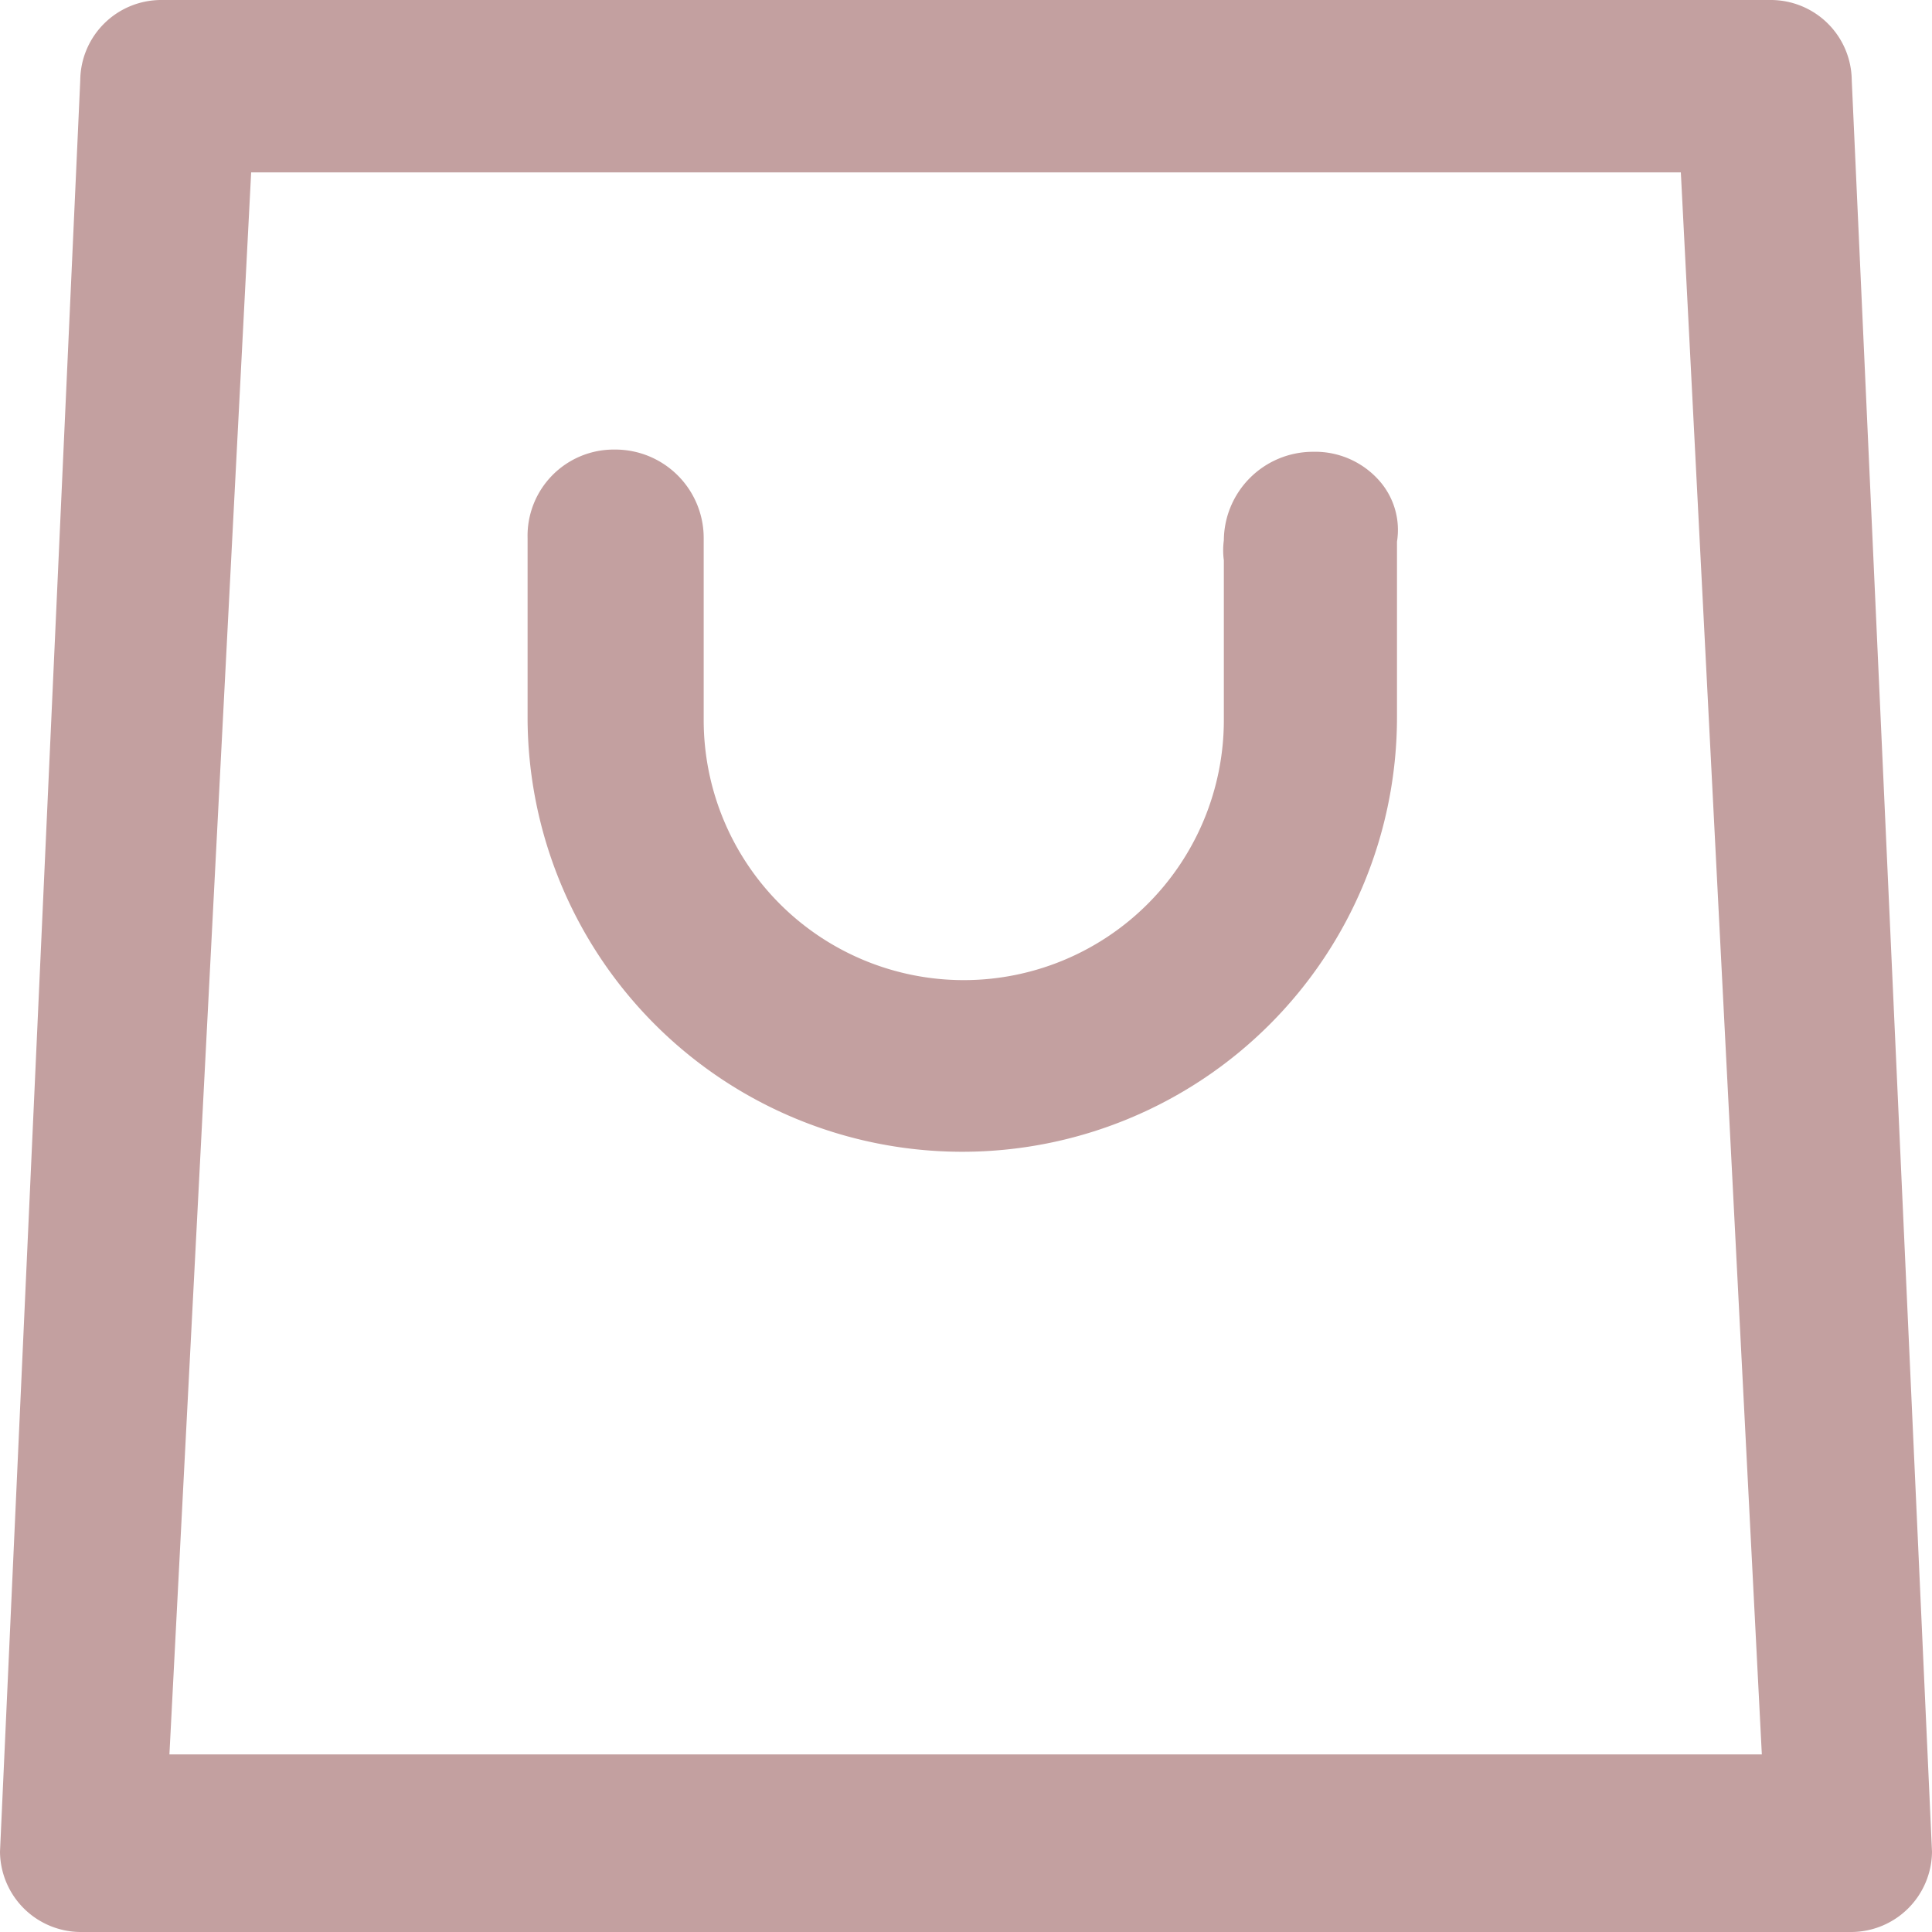
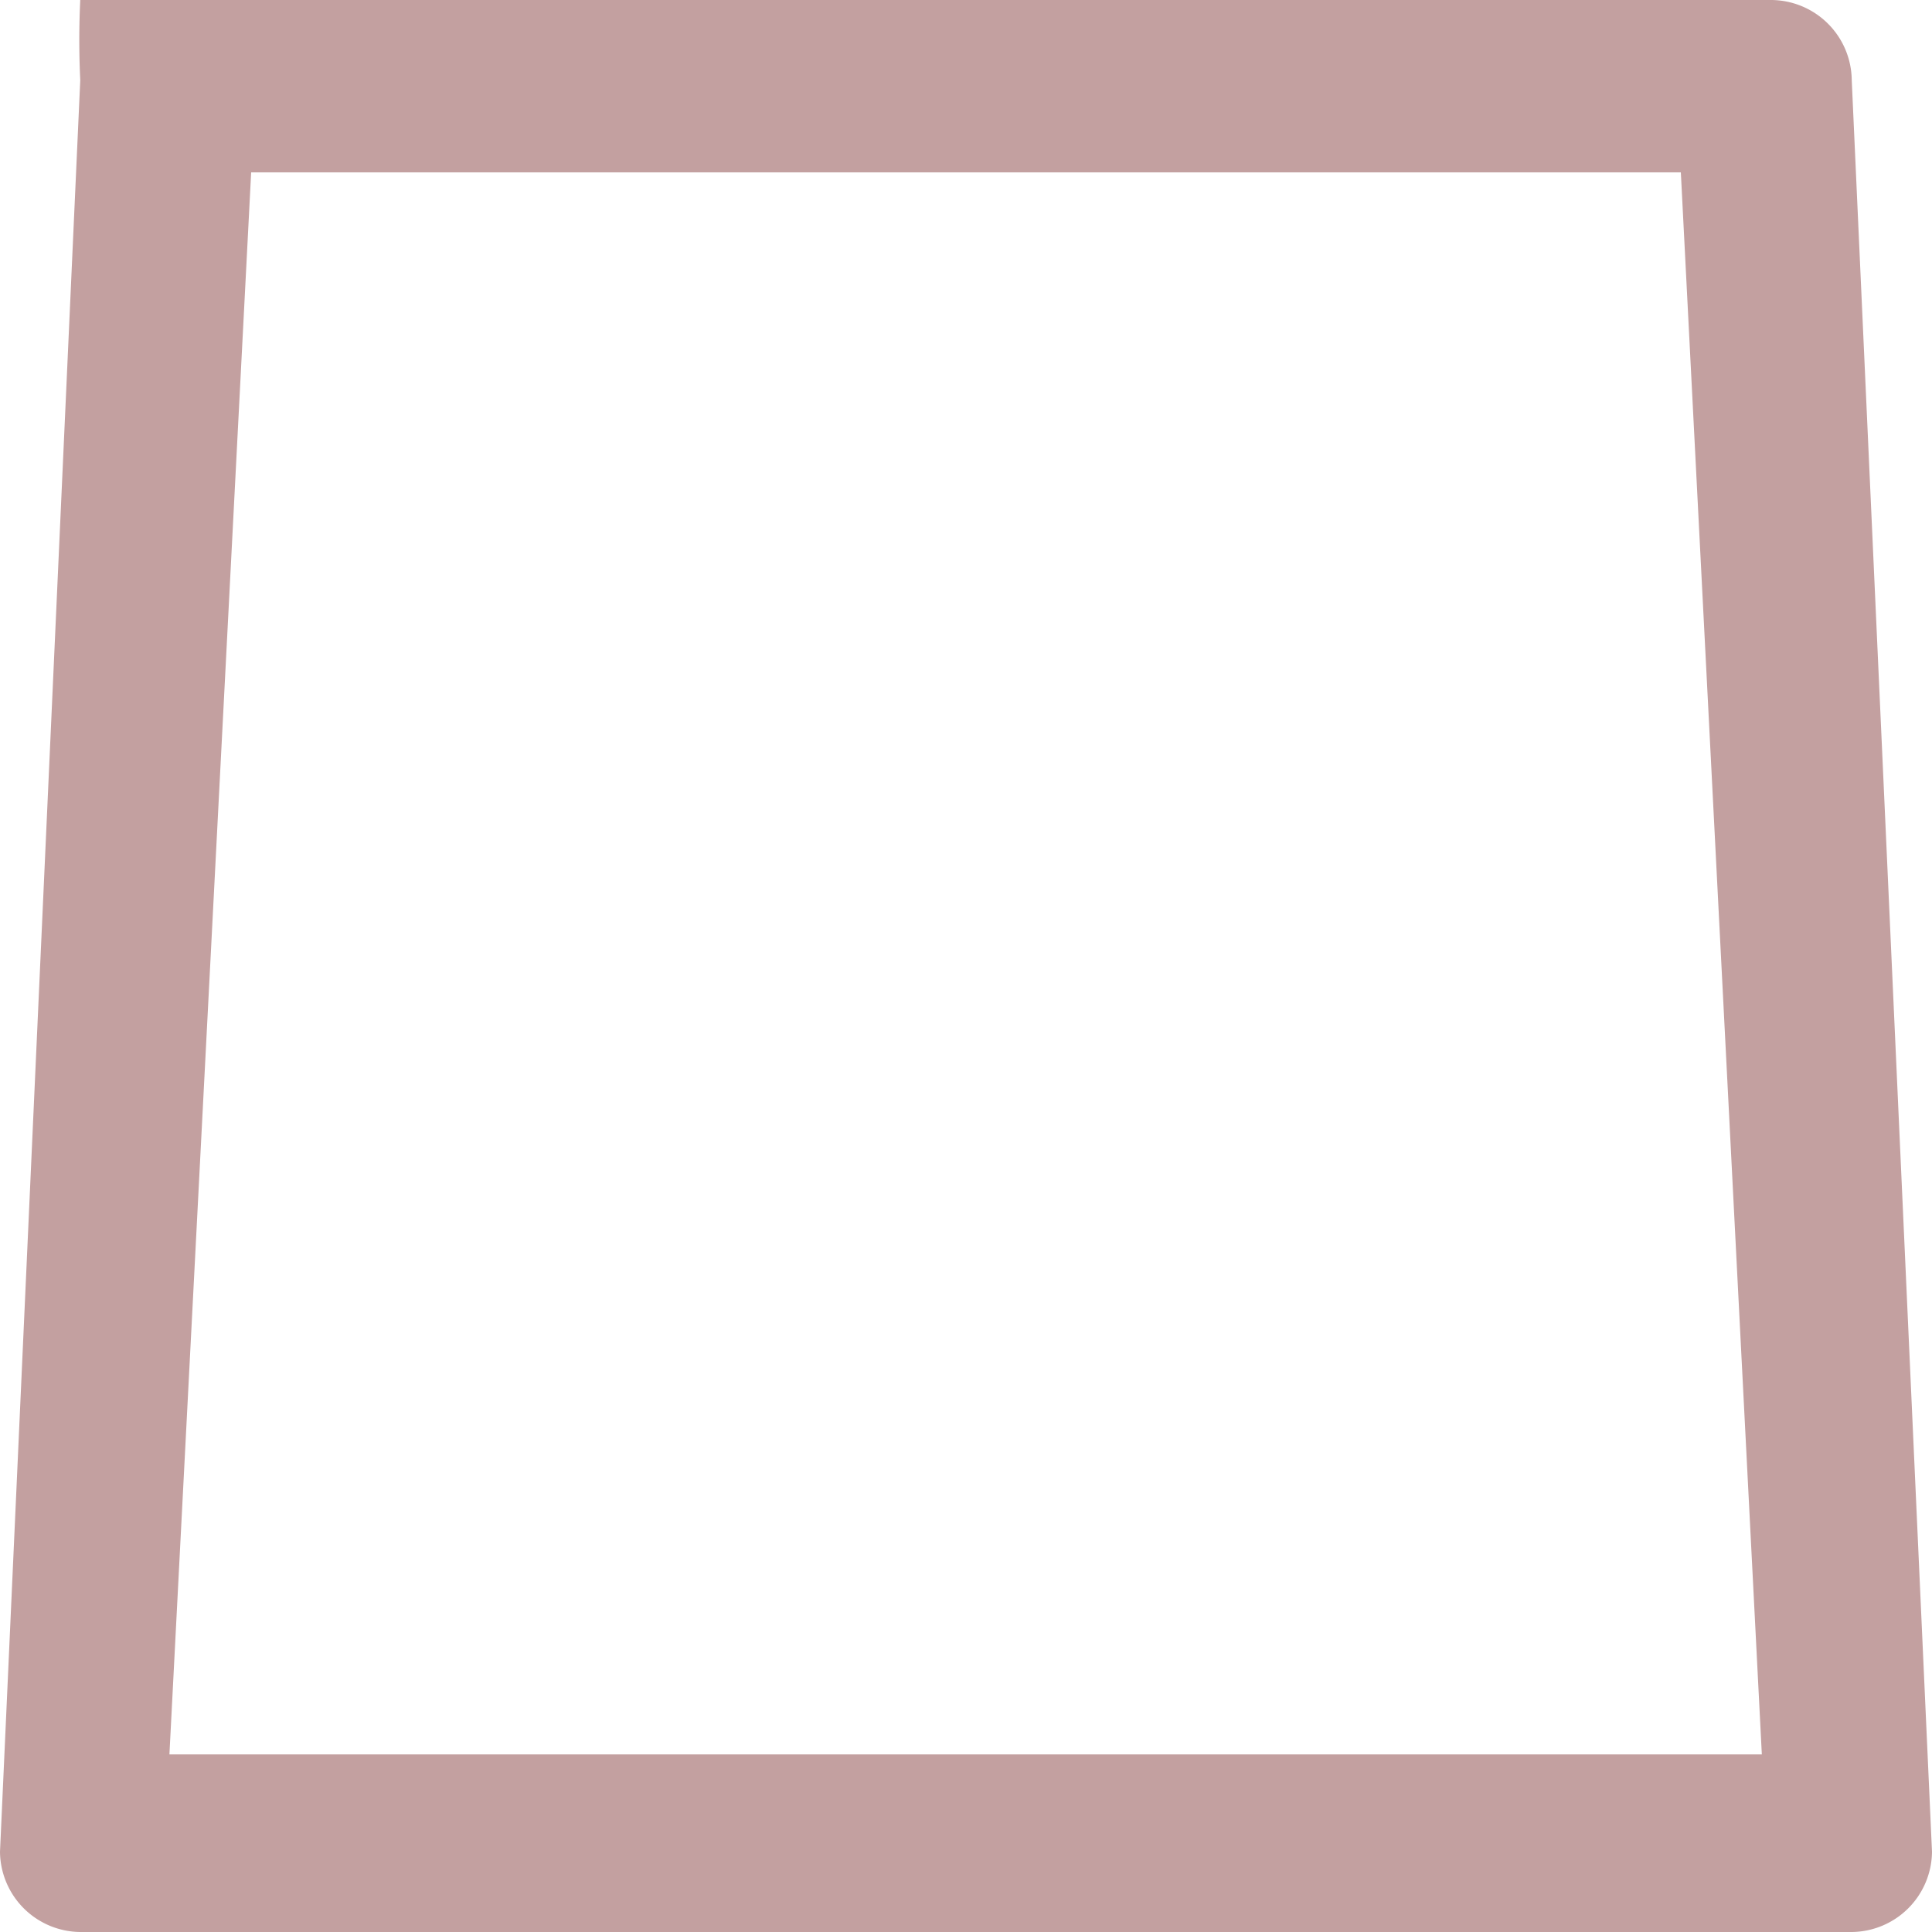
<svg xmlns="http://www.w3.org/2000/svg" id="Layer_1" data-name="Layer 1" width="26" height="26" viewBox="0 0 26 26">
-   <path d="M24.92,1.08A1.09,1.09,0,0,0,23.83,0H2.17A1.09,1.09,0,0,0,1.08,1.08L0,24.92A1.09,1.09,0,0,0,1.08,26H24.92A1.09,1.09,0,0,0,26,24.92ZM2.28,23.61,3.38,2.32H22.62l1.09,21.29Z" style="fill:#c3a0a0" />
-   <path d="M18.58,6.49a1.15,1.15,0,0,0-.91-.41h0a1.2,1.2,0,0,0-1.2,1.19,1,1,0,0,0,0,.27V9.69a3.5,3.5,0,0,1-7,0V7.24a1.19,1.19,0,0,0-1.2-1.19A1.16,1.16,0,0,0,7.1,7.24V9.65a5.85,5.85,0,0,0,11.7,0V7.29A1,1,0,0,0,18.58,6.49Z" style="fill:#c3a0a0" />
+   <path d="M24.92,1.08A1.09,1.09,0,0,0,23.83,0A1.09,1.09,0,0,0,1.08,1.08L0,24.92A1.09,1.09,0,0,0,1.08,26H24.92A1.09,1.09,0,0,0,26,24.92ZM2.28,23.61,3.38,2.32H22.62l1.09,21.29Z" style="fill:#c3a0a0" />
</svg>